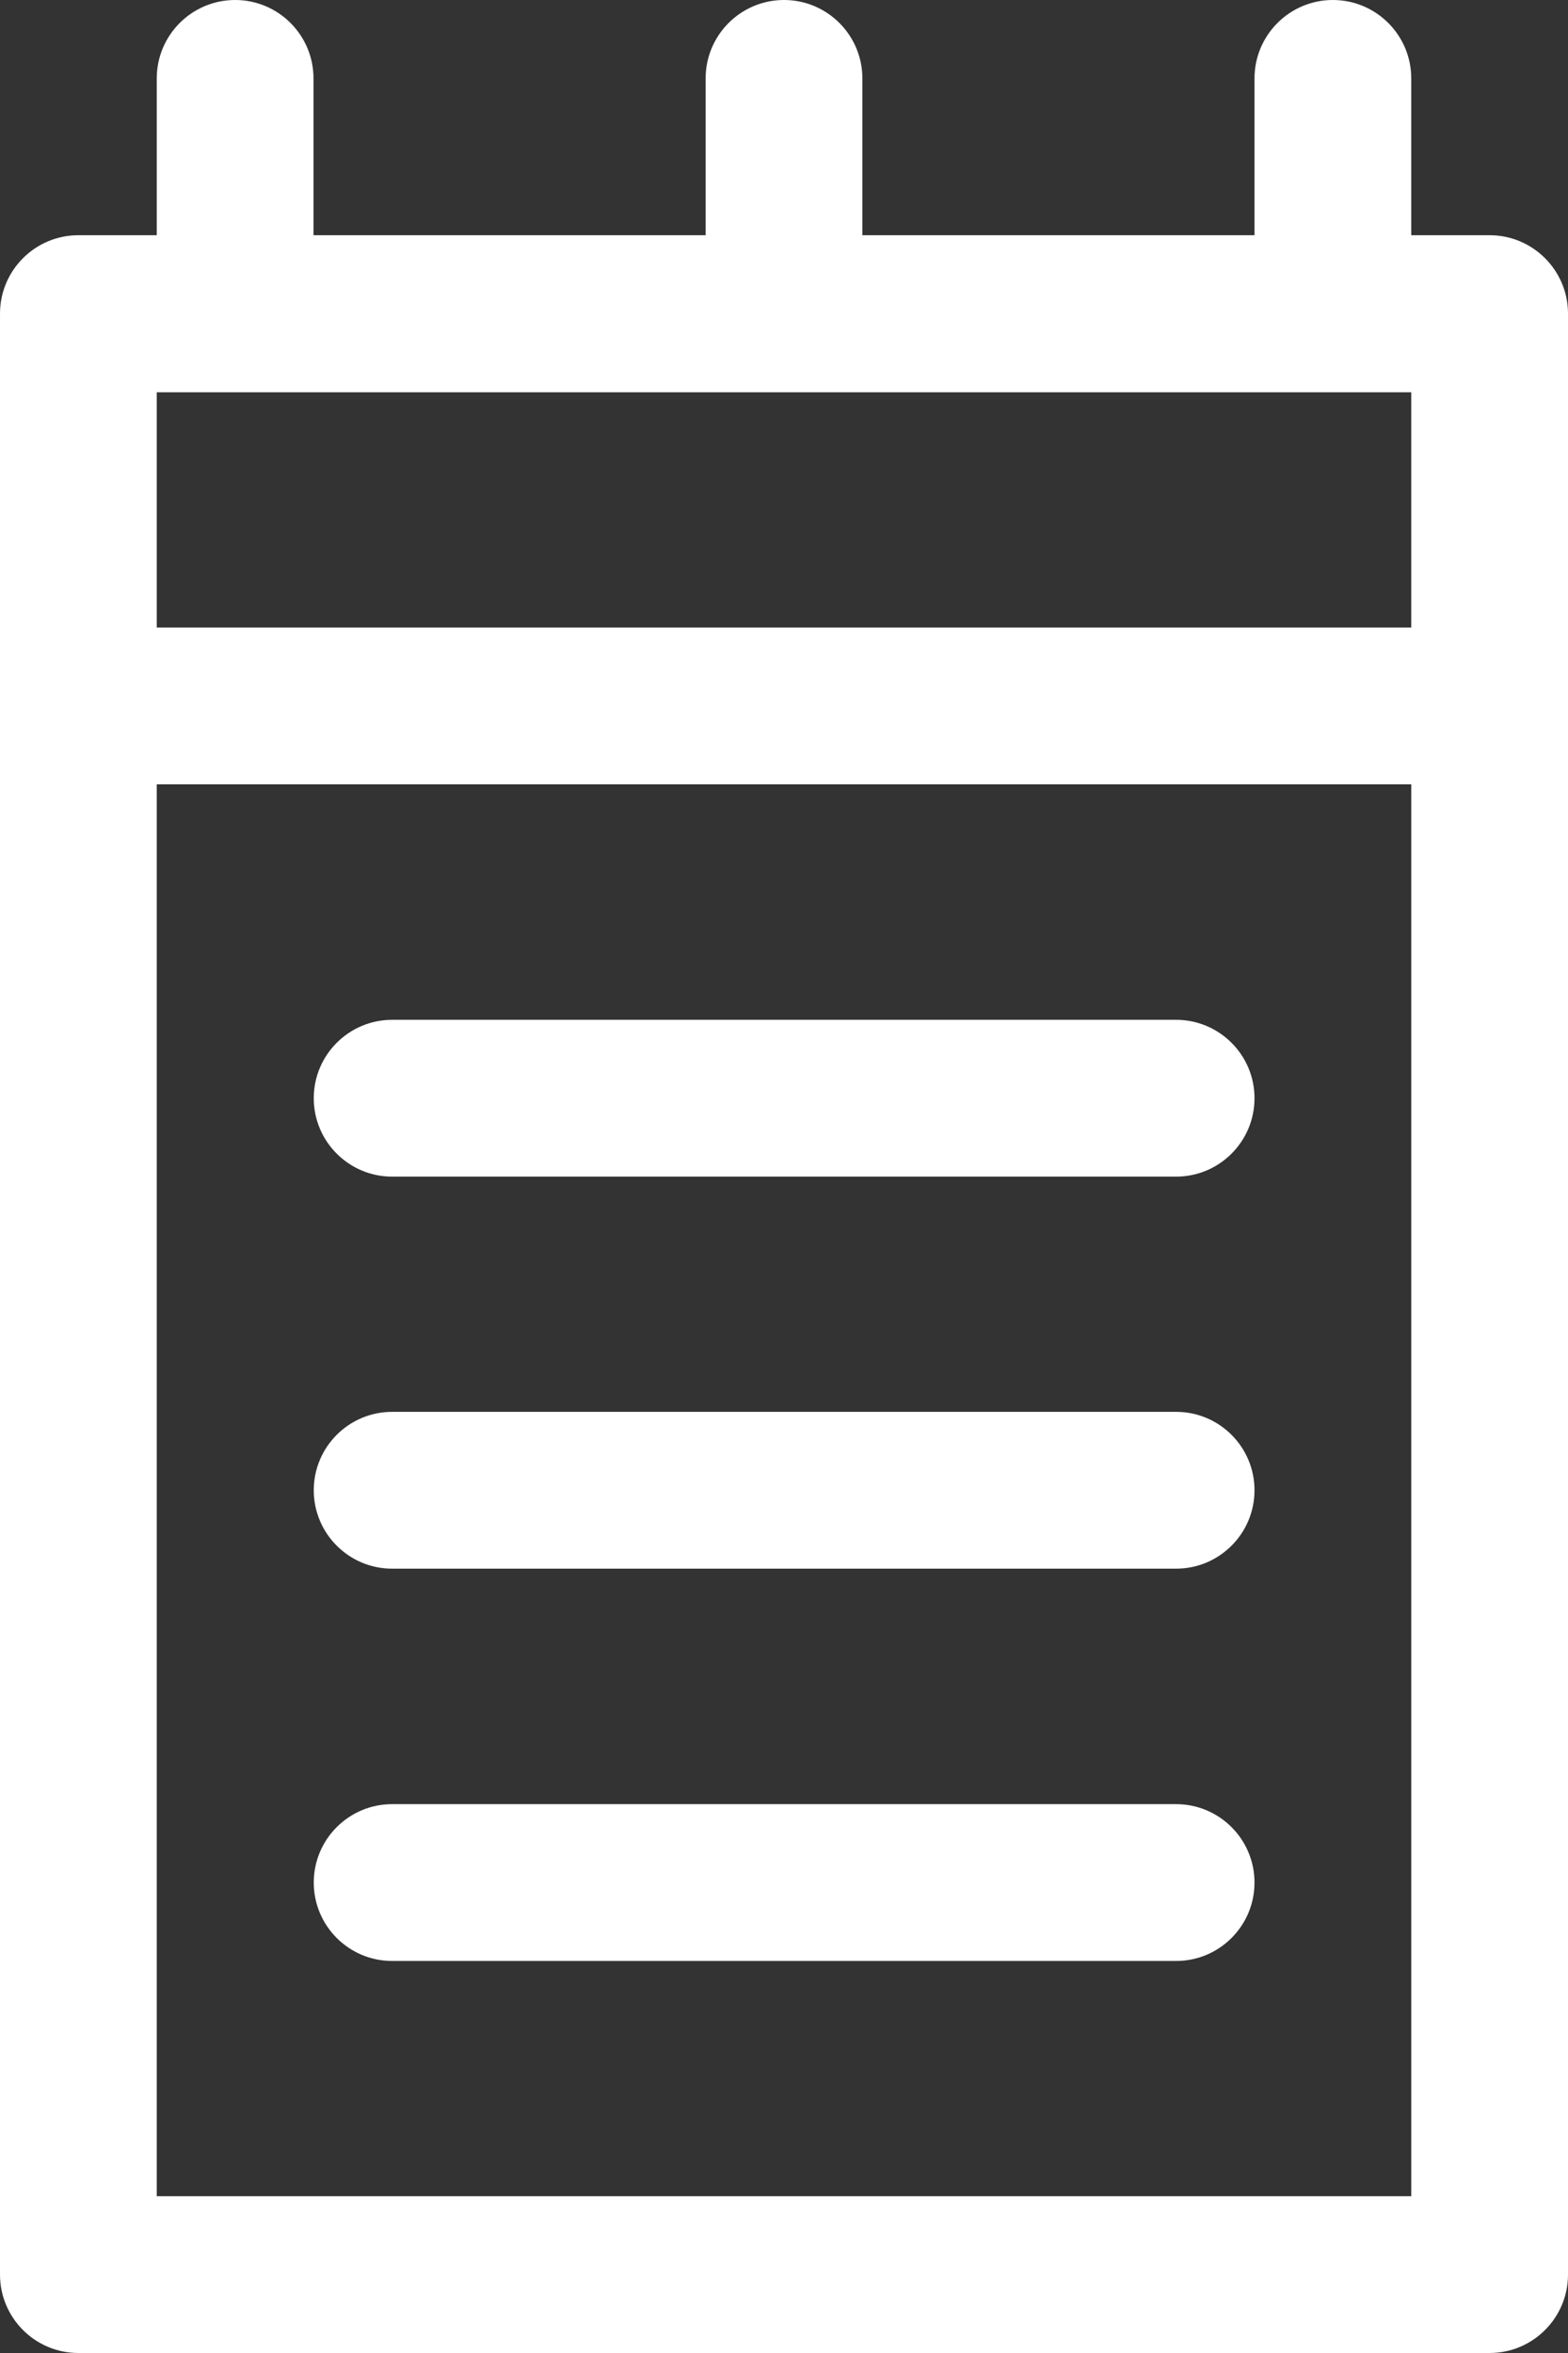
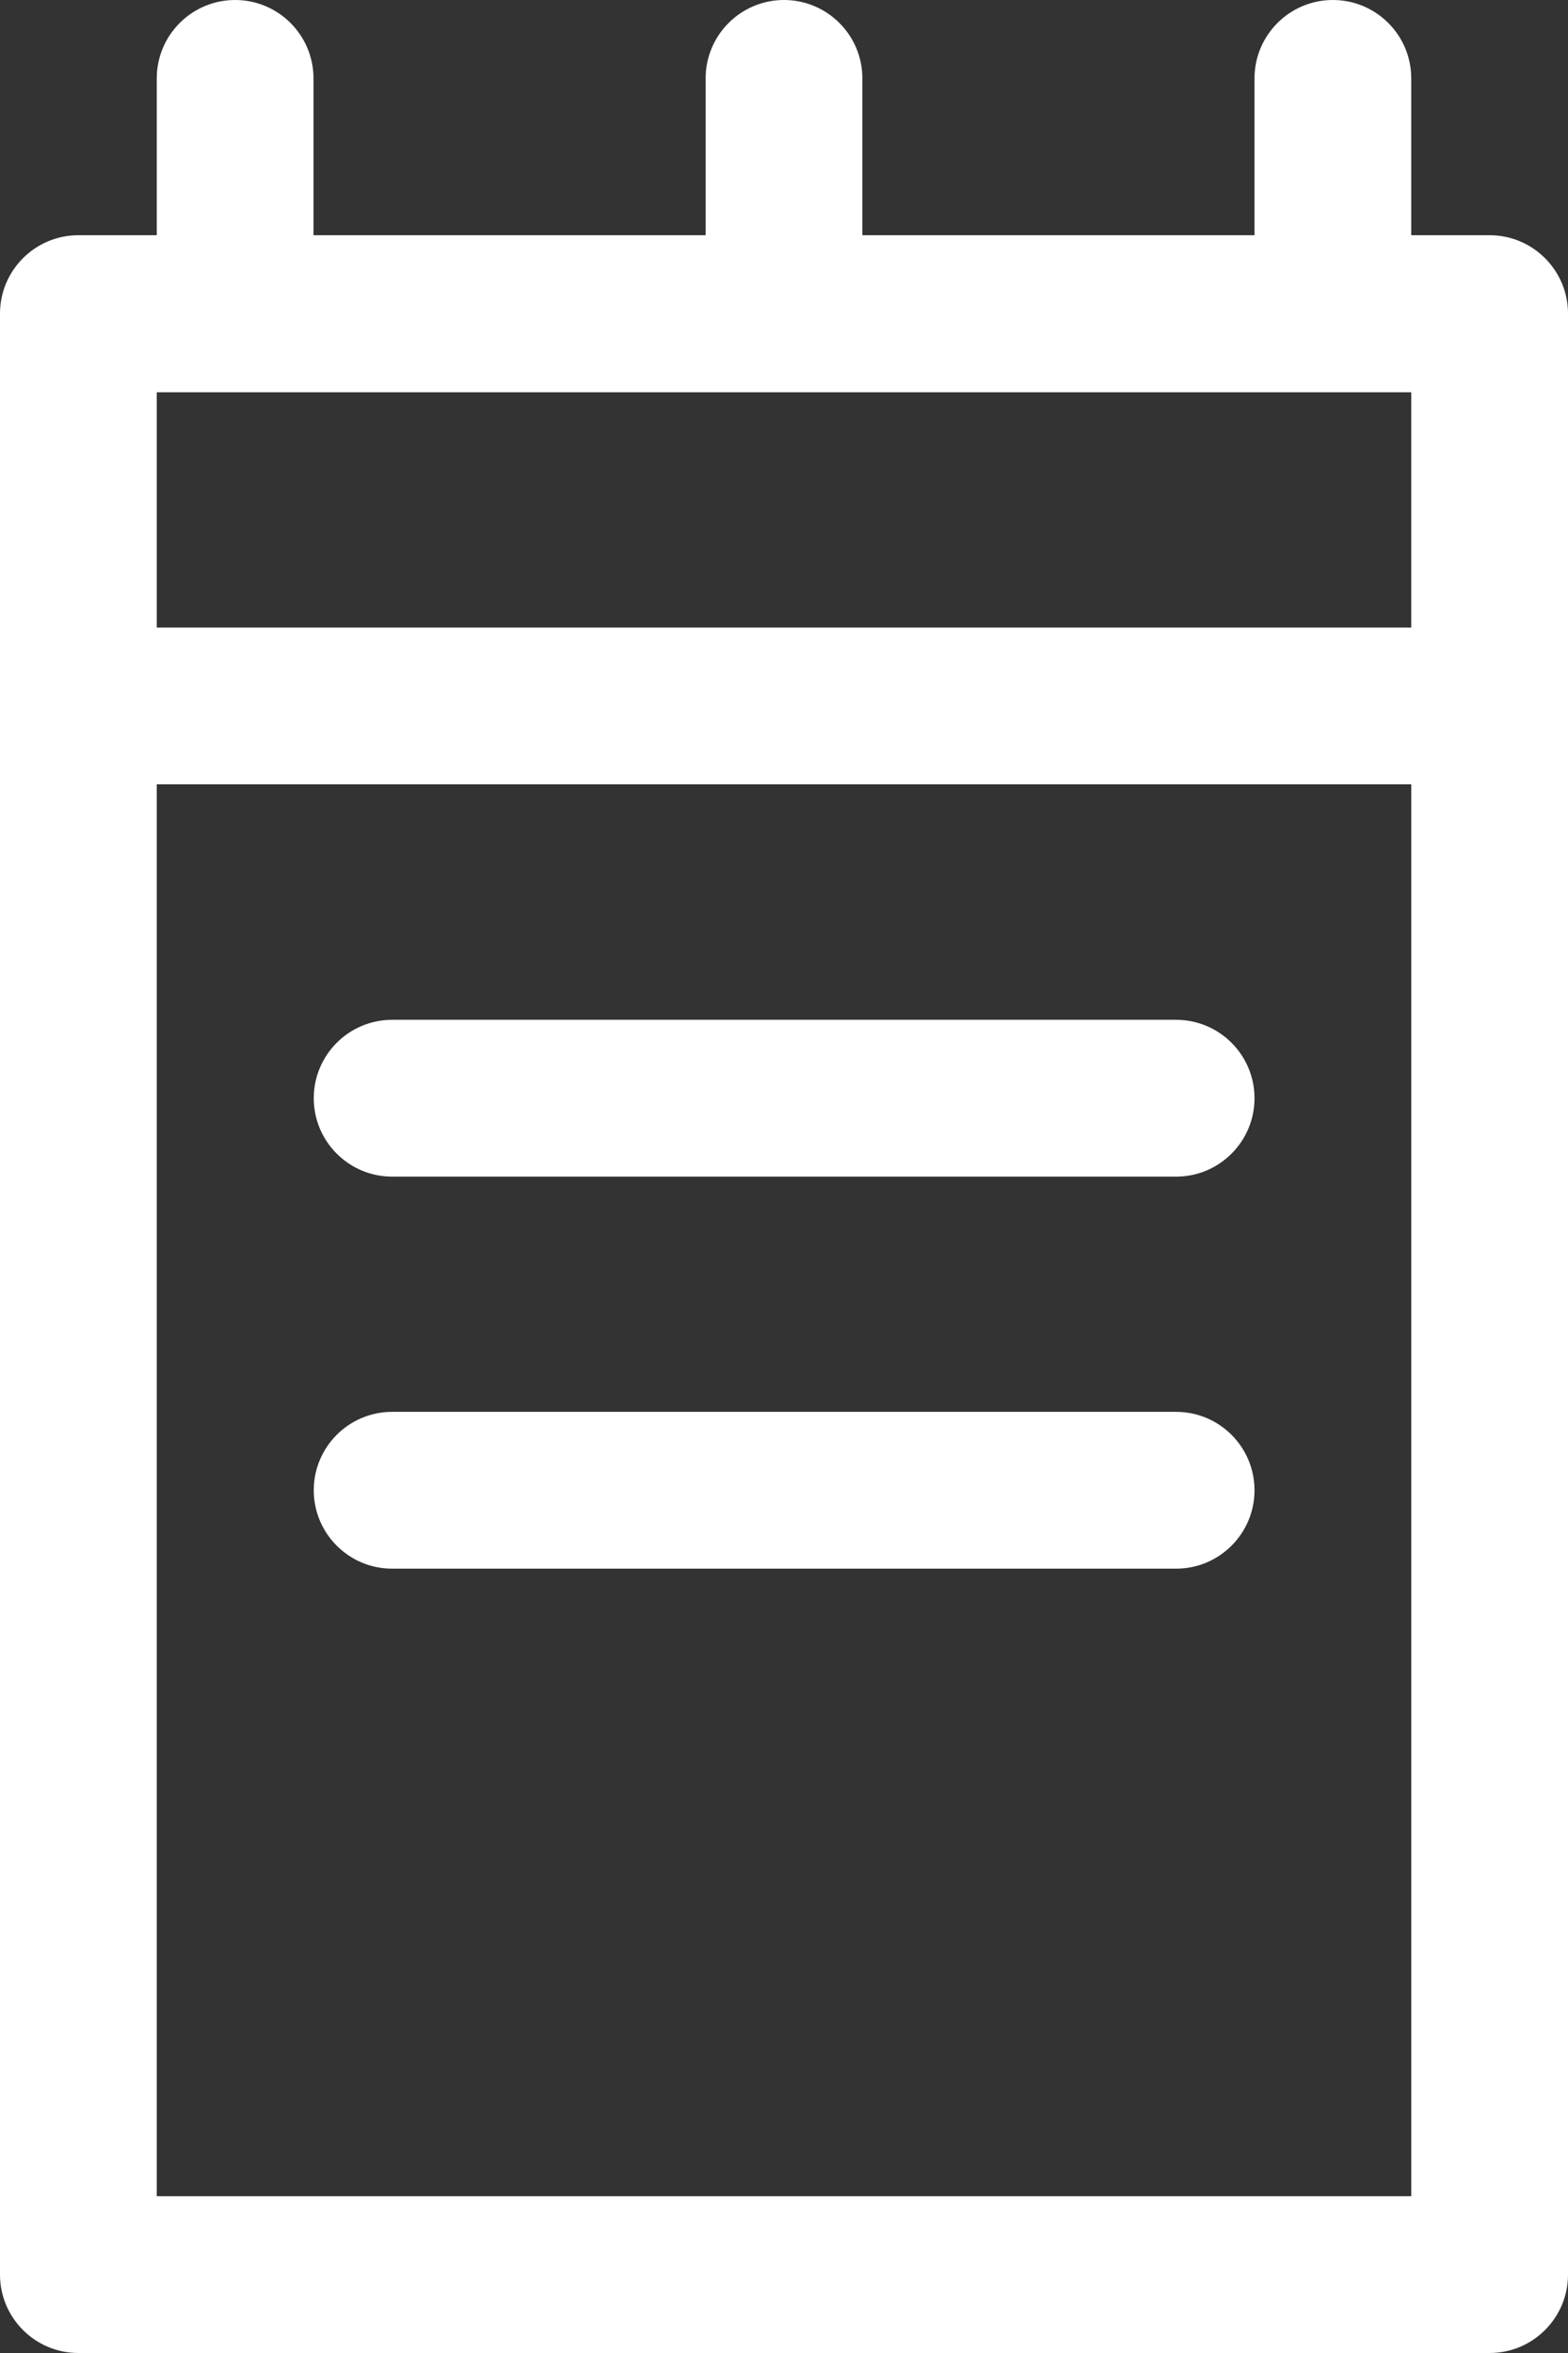
<svg xmlns="http://www.w3.org/2000/svg" id="Capa_2" data-name="Capa 2" viewBox="0 0 59.82 89.74">
  <rect x="0" y="0" width="59.82" height="89.74" fill="#333333" stroke="none" />
  <defs>
    <style>
      .cls-1 {
        fill: #fff;
        stroke-width: 0px;
      }
    </style>
  </defs>
  <g id="Capa_1-2" data-name="Capa 1">
    <g>
      <path class="cls-1" d="M56.83,8.97h-2.99V2.99c0-1.65-1.34-2.99-2.99-2.99s-2.99,1.34-2.99,2.99v5.98h-14.96V2.99c0-1.65-1.34-2.99-2.99-2.99s-2.99,1.34-2.99,2.99v5.98h-14.96V2.99c0-1.65-1.34-2.99-2.99-2.99s-2.99,1.34-2.99,2.99v5.98h-2.99c-1.65,0-2.99,1.34-2.99,2.99v74.78c0,1.65,1.34,2.99,2.99,2.99h53.84c1.65,0,2.99-1.34,2.99-2.99V11.96c0-1.65-1.34-2.99-2.99-2.99ZM53.84,14.96v8.97H5.98v-8.97h47.86ZM5.98,83.75V29.91h47.86v53.84H5.98Z" />
      <path class="cls-1" d="M44.87,38.89H14.96c-1.65,0-2.99,1.34-2.99,2.99s1.34,2.99,2.99,2.99h29.91c1.65,0,2.99-1.34,2.99-2.99s-1.34-2.99-2.99-2.99Z" />
      <path class="cls-1" d="M44.87,53.84H14.96c-1.65,0-2.99,1.34-2.99,2.99s1.34,2.99,2.99,2.99h29.91c1.65,0,2.99-1.34,2.99-2.99s-1.34-2.99-2.99-2.99Z" />
-       <path class="cls-1" d="M44.87,68.8H14.96c-1.65,0-2.99,1.34-2.99,2.99s1.34,2.99,2.99,2.99h29.91c1.65,0,2.99-1.34,2.99-2.99s-1.34-2.99-2.99-2.99Z" />
    </g>
  </g>
</svg>